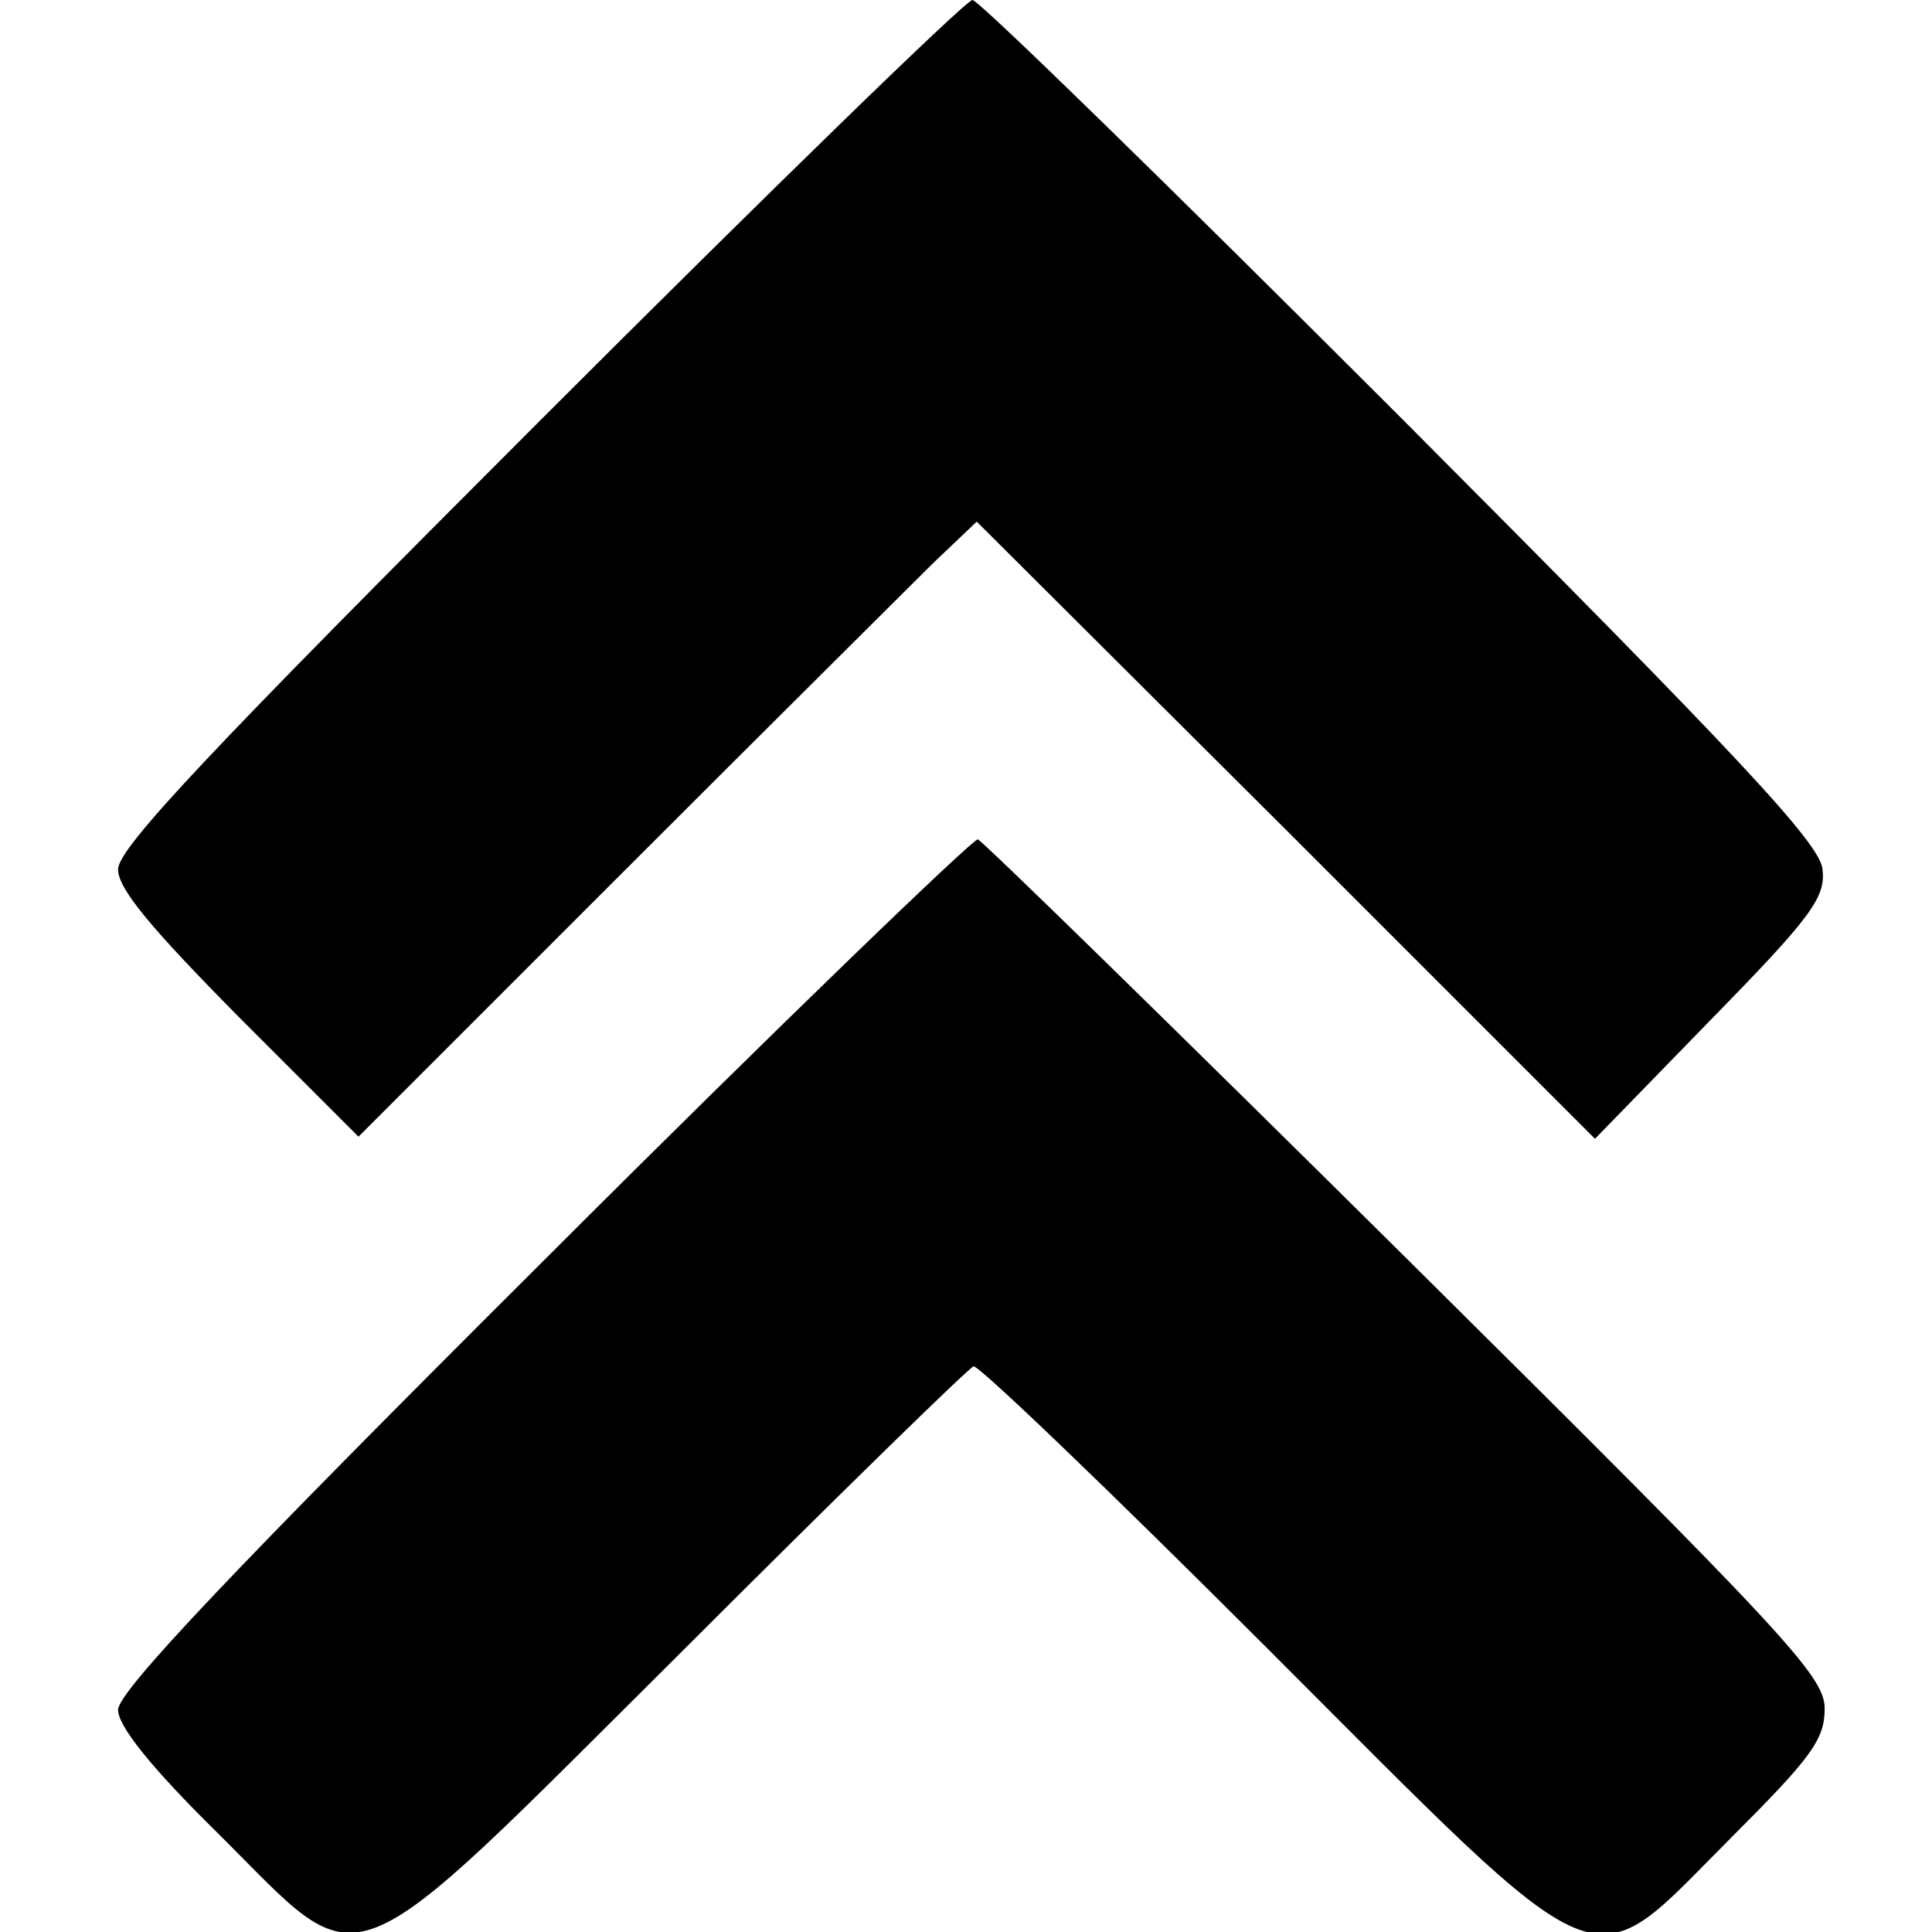
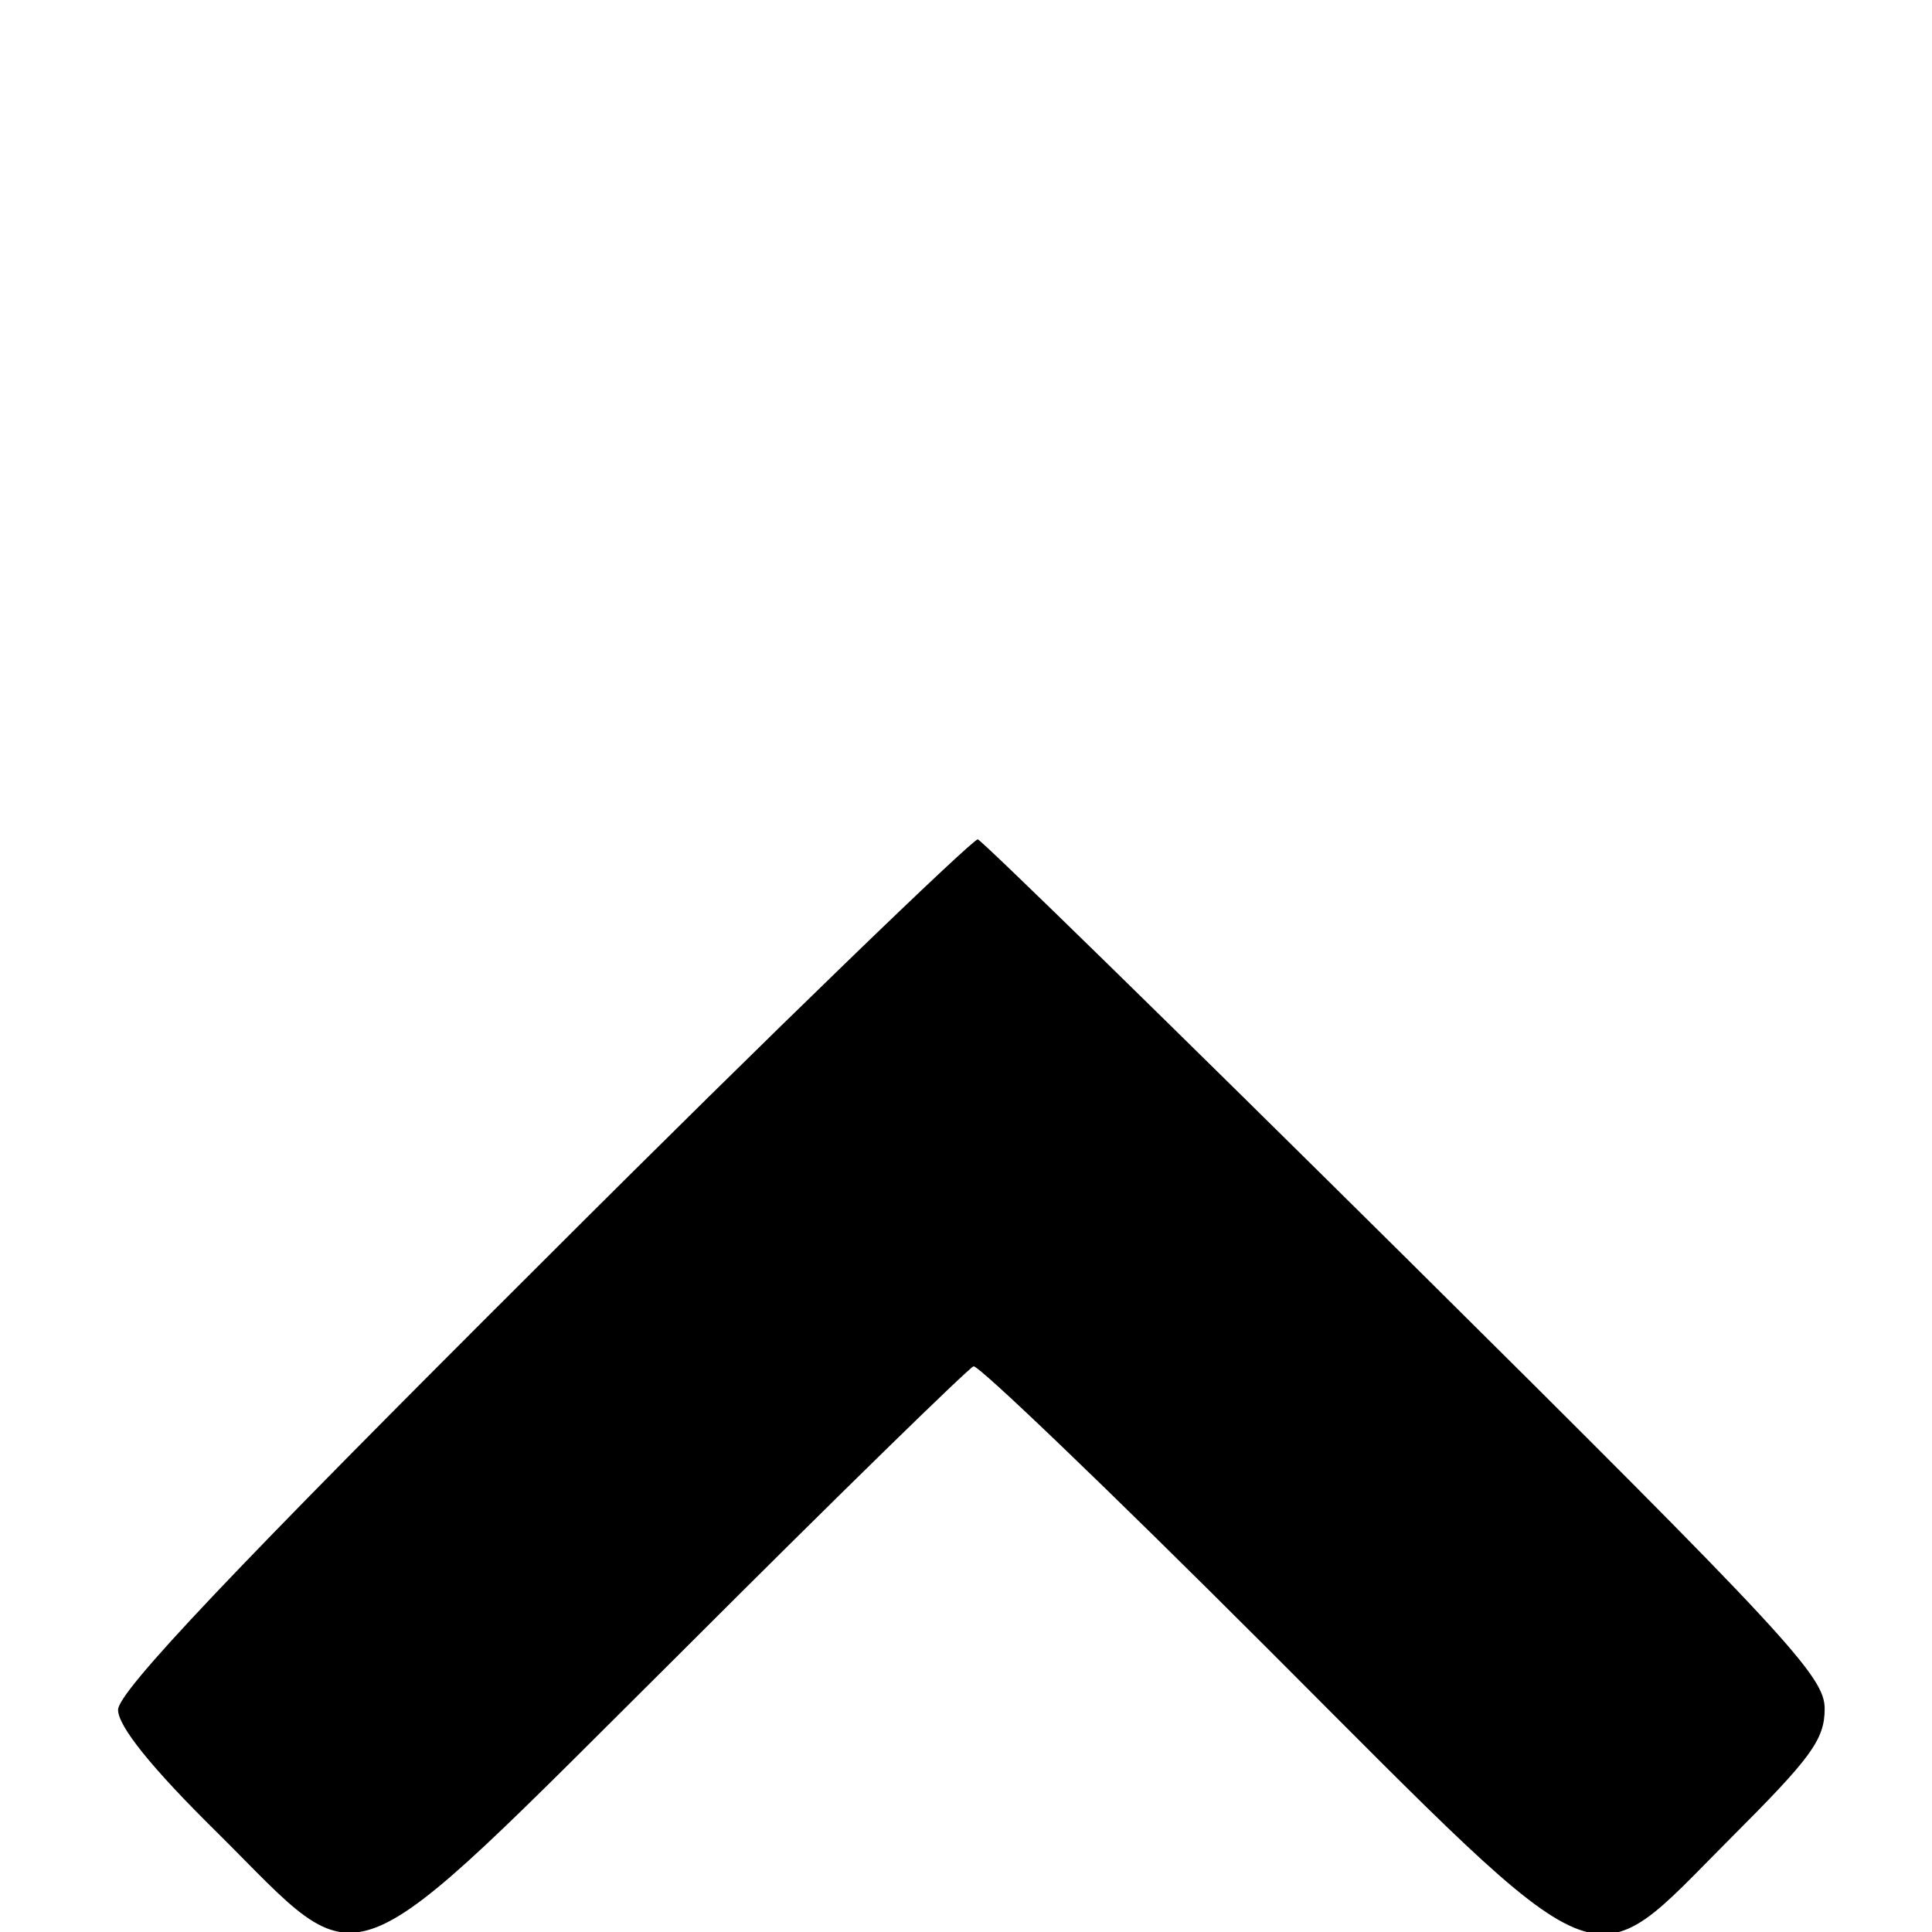
<svg xmlns="http://www.w3.org/2000/svg" version="1.0" width="180pt" height="180pt" viewBox="0 0 180 180" preserveAspectRatio="xMidYMid meet">
  <g transform="translate(0,180) scale(0.1,-0.1)" fill="#000000" stroke="none">
-     <path d="M502 1407 c-306 -306 -392 -397 -392 -417 0 -18 30 -54 112 -137 l112 -112 247 247 c136 136 266 265 288 287 l41 39 288 -287 288 -288 108 111 c94 96 107 114 104 140 -2 24 -77 104 -392 420 -214 214 -394 390 -400 390 -6 0 -188 -177 -404 -393z" />
    <path d="M506 625 c-288 -287 -396 -401 -396 -418 0 -15 30 -53 93 -115 140 -139 110 -151 433 170 145 145 267 264 271 265 4 2 127 -116 273 -262 324 -324 297 -313 432 -178 75 75 88 92 88 121 0 30 -33 66 -390 420 -215 213 -394 388 -399 390 -4 1 -187 -175 -405 -393z" />
  </g>
</svg>